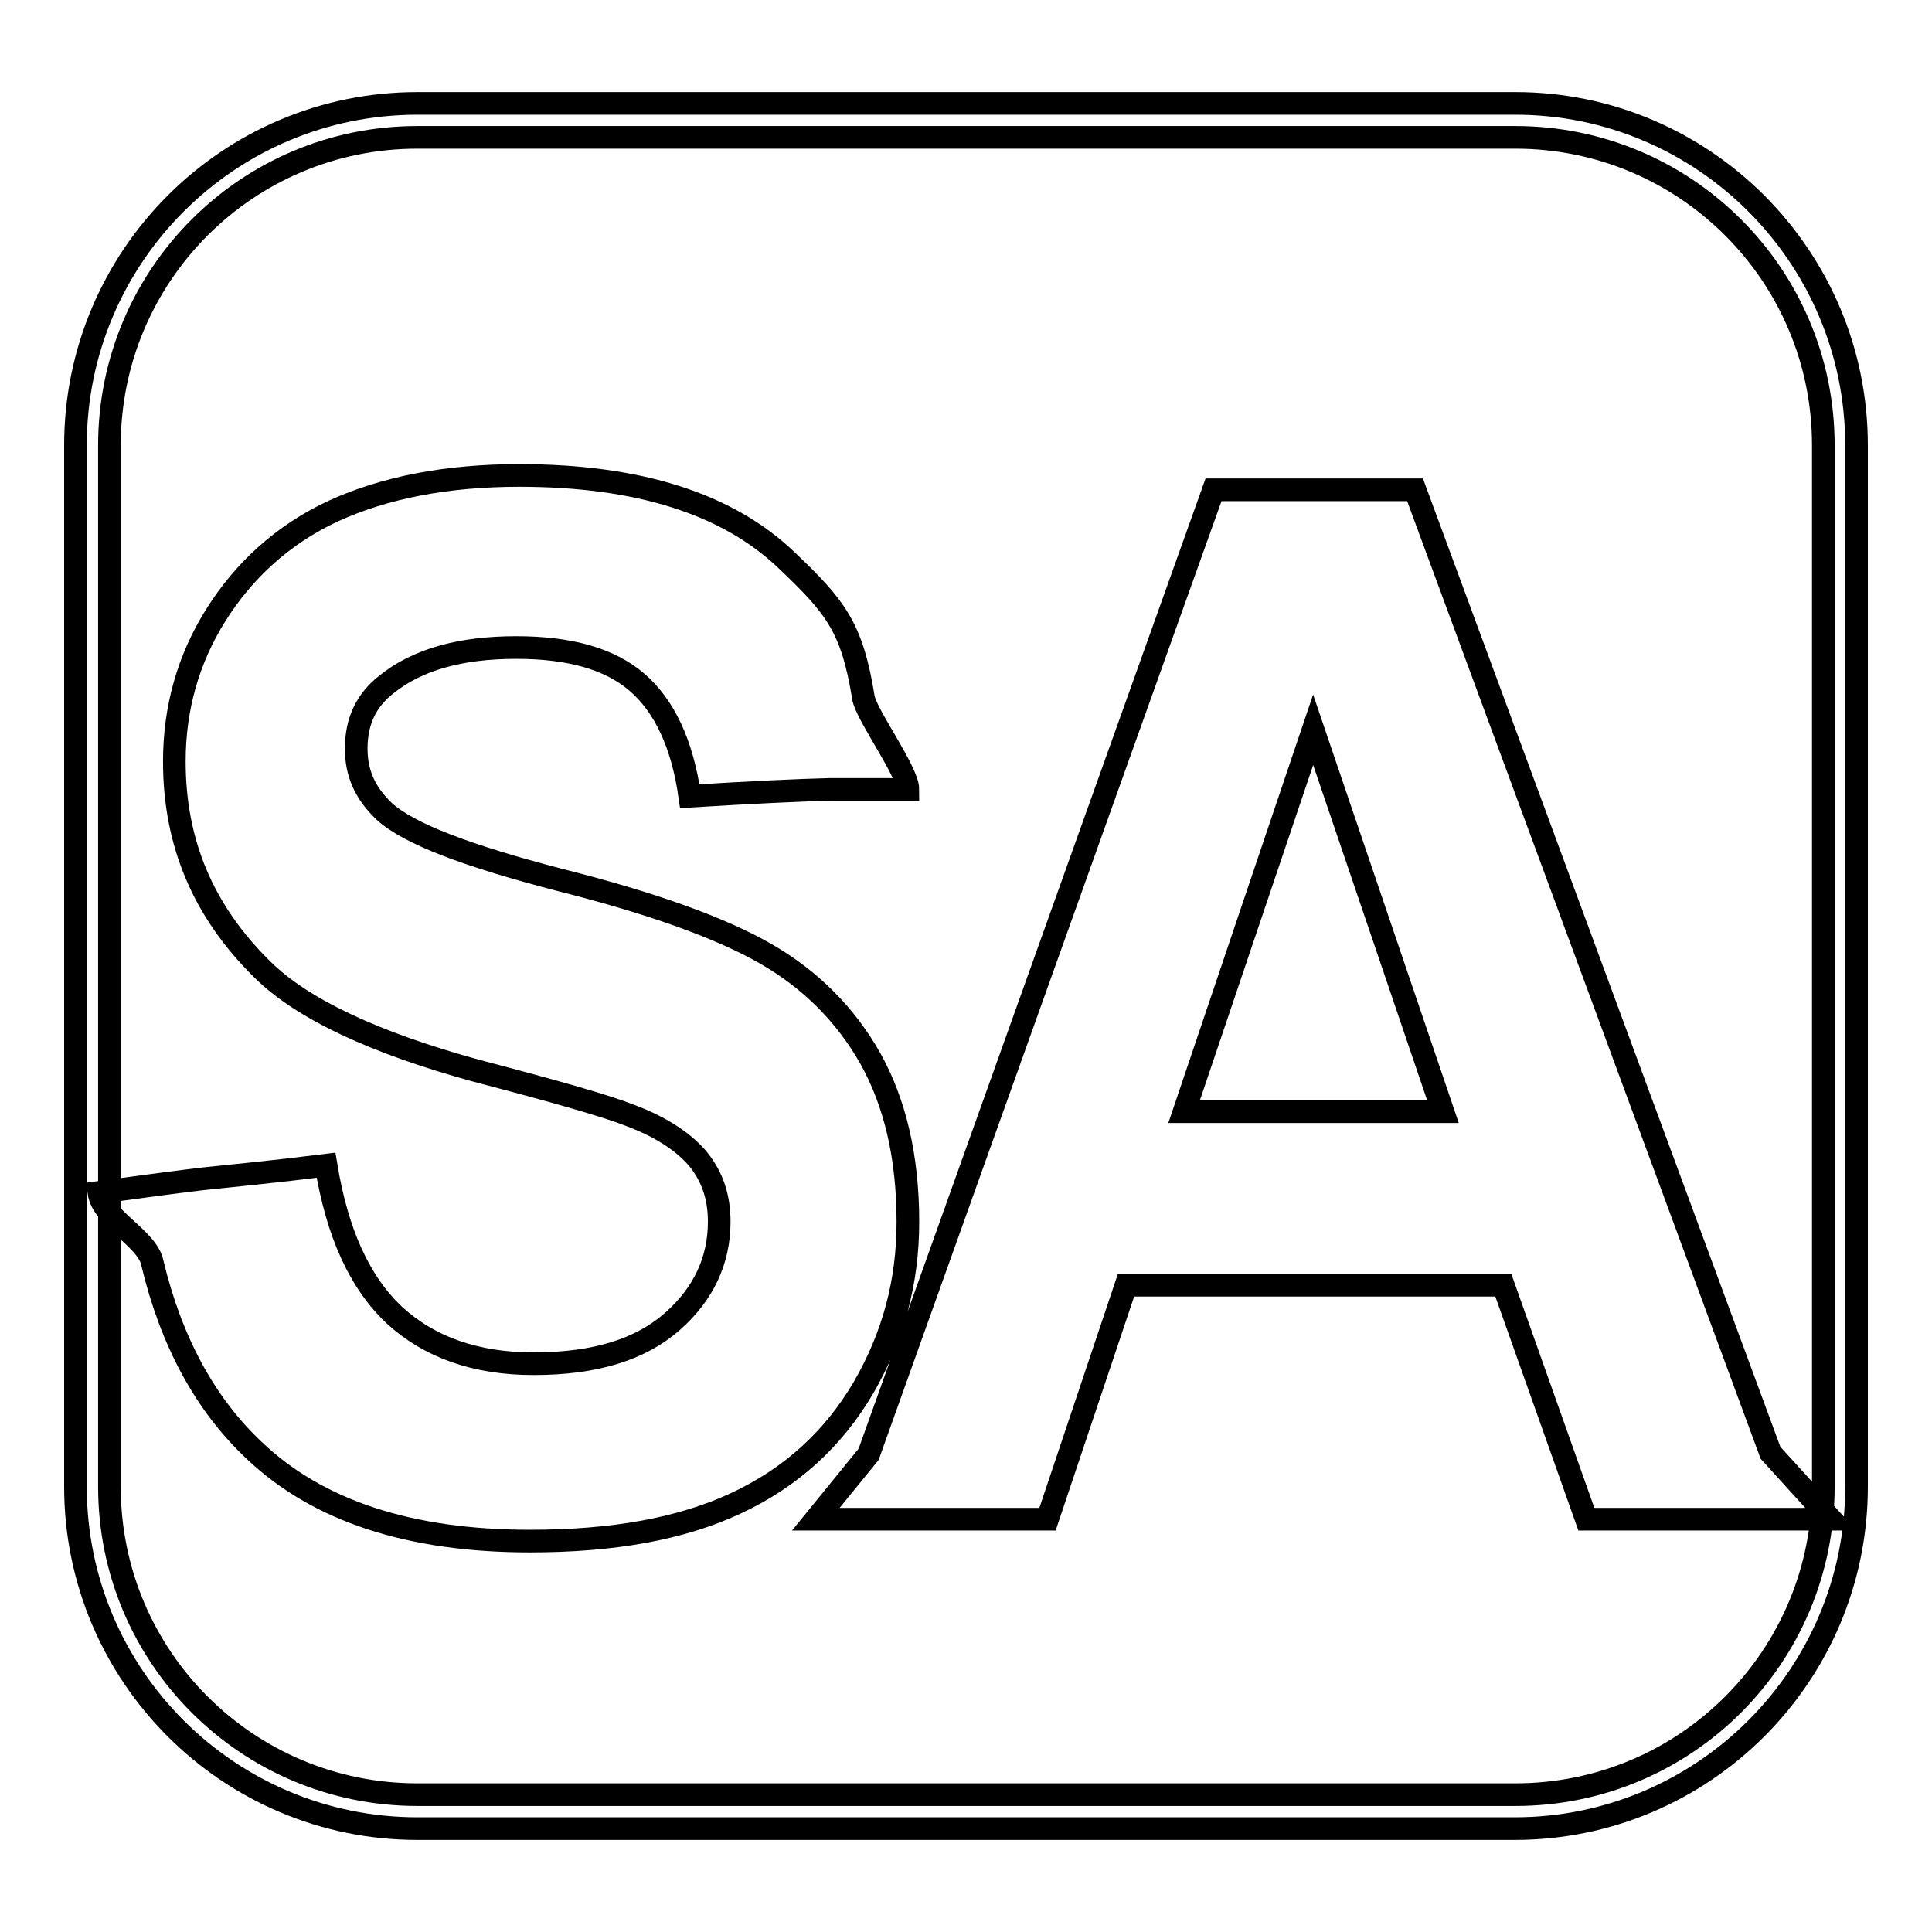
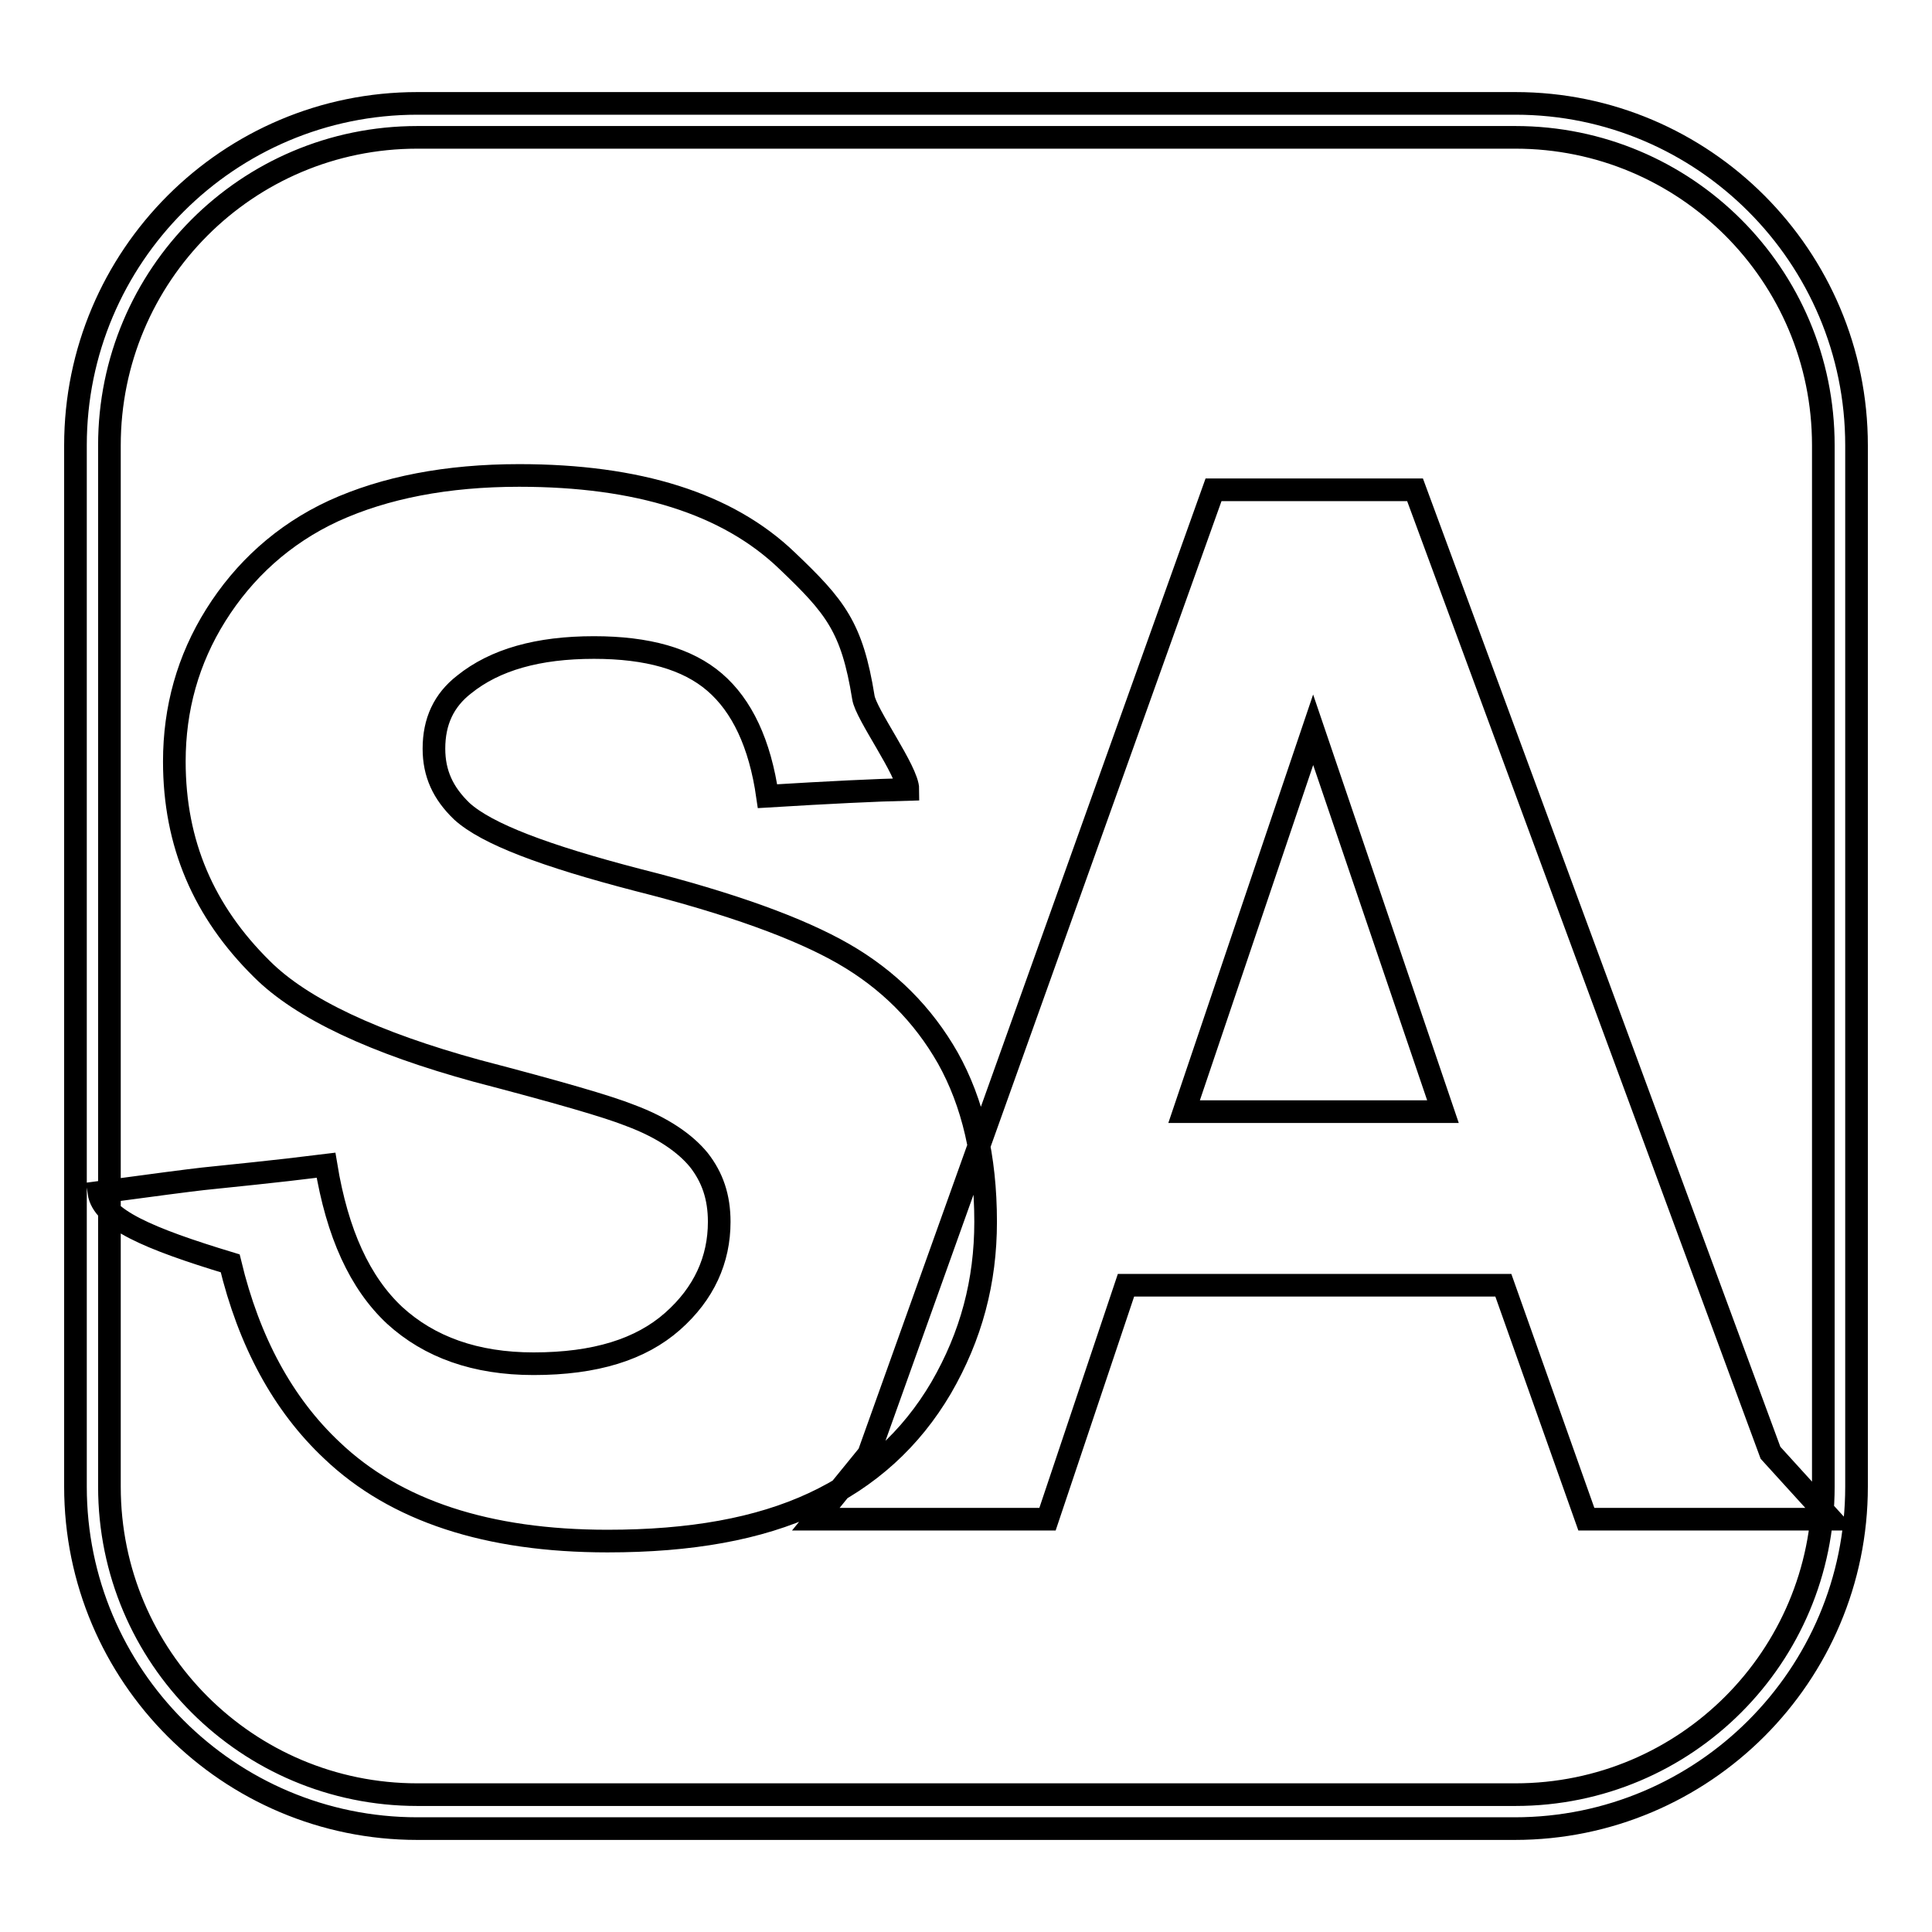
<svg xmlns="http://www.w3.org/2000/svg" version="1.1" x="0px" y="0px" viewBox="0 0 256 256" enable-background="new 0 0 256 256" xml:space="preserve">
  <g>
-     <path stroke-width="3" fill-opacity="0" stroke="#000000" d="M200.7,242.3H55.3C30.3,242.3,10,222,10,197V59C10,34,30.3,13.7,55.3,13.7h145.5C225.7,13.7,246,34,246,59 v138C246,222,225.7,242.3,200.7,242.3z M55.3,18.2c-22.6,0-40.8,18.3-40.8,40.8v138c0,22.6,18.3,40.8,40.8,40.8h145.5 c22.6,0,40.8-18.3,40.8-40.8V59c0-22.6-18.3-40.8-40.8-40.8H55.3z M13.1,158c7.4-1,12-1.6,13.8-1.8c3.7-0.4,9.1-0.9,16.3-1.8 c1.5,9.1,4.5,15.6,9.1,19.9c4.6,4.2,10.7,6.4,18.4,6.4c8.2,0,14.2-1.9,18.4-5.6c4.2-3.7,6.2-8.2,6.2-13.2c0-3.3-0.9-5.9-2.7-8.2 c-1.8-2.2-4.8-4.3-9.1-5.9c-3-1.2-9.6-3.1-20.3-5.9c-13.5-3.7-23.2-8.2-28.5-13.5c-7.7-7.6-11.6-16.6-11.6-27.5 c0-7,1.8-13.5,5.5-19.4c3.7-5.9,8.9-10.7,15.6-13.8c6.8-3.1,15-4.7,24.6-4.7c15.7,0,27.6,3.7,35.5,11.3c6.4,6.1,8.6,8.8,10.1,18.1 c0.3,2.2,5.9,9.8,5.9,12.2H110c-4.2,0.1-10.4,0.4-18.6,0.9c-1-7-3.4-12-7-15.1s-8.9-4.6-16-4.6c-7.4,0-13.1,1.6-17.2,4.9 c-2.7,2.1-4,4.9-4,8.5c0,3.3,1.2,5.9,3.7,8.3c3.3,3,11,5.9,23.3,9.1c12.3,3.1,21.4,6.4,27.3,9.8s10.5,8,13.8,13.8 c3.3,5.9,5,13.1,5,21.7c0,7.9-1.9,15.1-5.9,22c-4,6.8-9.6,11.9-16.9,15.3c-7.3,3.4-16.3,5-27.3,5c-15.9,0-28.1-4-36.5-12 c-6.5-6.1-11-14.4-13.5-24.8C19.6,164.1,13.6,161.5,13.1,158L13.1,158z M242.6,201.3h-32.4l-11-31h-50l-10.4,31h-30.7l7-8.6 l45.7-127.8h26.7l47.1,127.6L242.6,201.3z M191.2,147.3L174,96.7l-17.1,50.6H191.2z" />
+     <path stroke-width="3" fill-opacity="0" stroke="#000000" d="M200.7,242.3H55.3C30.3,242.3,10,222,10,197V59C10,34,30.3,13.7,55.3,13.7h145.5C225.7,13.7,246,34,246,59 v138C246,222,225.7,242.3,200.7,242.3z M55.3,18.2c-22.6,0-40.8,18.3-40.8,40.8v138c0,22.6,18.3,40.8,40.8,40.8h145.5 c22.6,0,40.8-18.3,40.8-40.8V59c0-22.6-18.3-40.8-40.8-40.8H55.3z M13.1,158c7.4-1,12-1.6,13.8-1.8c3.7-0.4,9.1-0.9,16.3-1.8 c1.5,9.1,4.5,15.6,9.1,19.9c4.6,4.2,10.7,6.4,18.4,6.4c8.2,0,14.2-1.9,18.4-5.6c4.2-3.7,6.2-8.2,6.2-13.2c0-3.3-0.9-5.9-2.7-8.2 c-1.8-2.2-4.8-4.3-9.1-5.9c-3-1.2-9.6-3.1-20.3-5.9c-13.5-3.7-23.2-8.2-28.5-13.5c-7.7-7.6-11.6-16.6-11.6-27.5 c0-7,1.8-13.5,5.5-19.4c3.7-5.9,8.9-10.7,15.6-13.8c6.8-3.1,15-4.7,24.6-4.7c15.7,0,27.6,3.7,35.5,11.3c6.4,6.1,8.6,8.8,10.1,18.1 c0.3,2.2,5.9,9.8,5.9,12.2c-4.2,0.1-10.4,0.4-18.6,0.9c-1-7-3.4-12-7-15.1s-8.9-4.6-16-4.6c-7.4,0-13.1,1.6-17.2,4.9 c-2.7,2.1-4,4.9-4,8.5c0,3.3,1.2,5.9,3.7,8.3c3.3,3,11,5.9,23.3,9.1c12.3,3.1,21.4,6.4,27.3,9.8s10.5,8,13.8,13.8 c3.3,5.9,5,13.1,5,21.7c0,7.9-1.9,15.1-5.9,22c-4,6.8-9.6,11.9-16.9,15.3c-7.3,3.4-16.3,5-27.3,5c-15.9,0-28.1-4-36.5-12 c-6.5-6.1-11-14.4-13.5-24.8C19.6,164.1,13.6,161.5,13.1,158L13.1,158z M242.6,201.3h-32.4l-11-31h-50l-10.4,31h-30.7l7-8.6 l45.7-127.8h26.7l47.1,127.6L242.6,201.3z M191.2,147.3L174,96.7l-17.1,50.6H191.2z" />
  </g>
</svg>